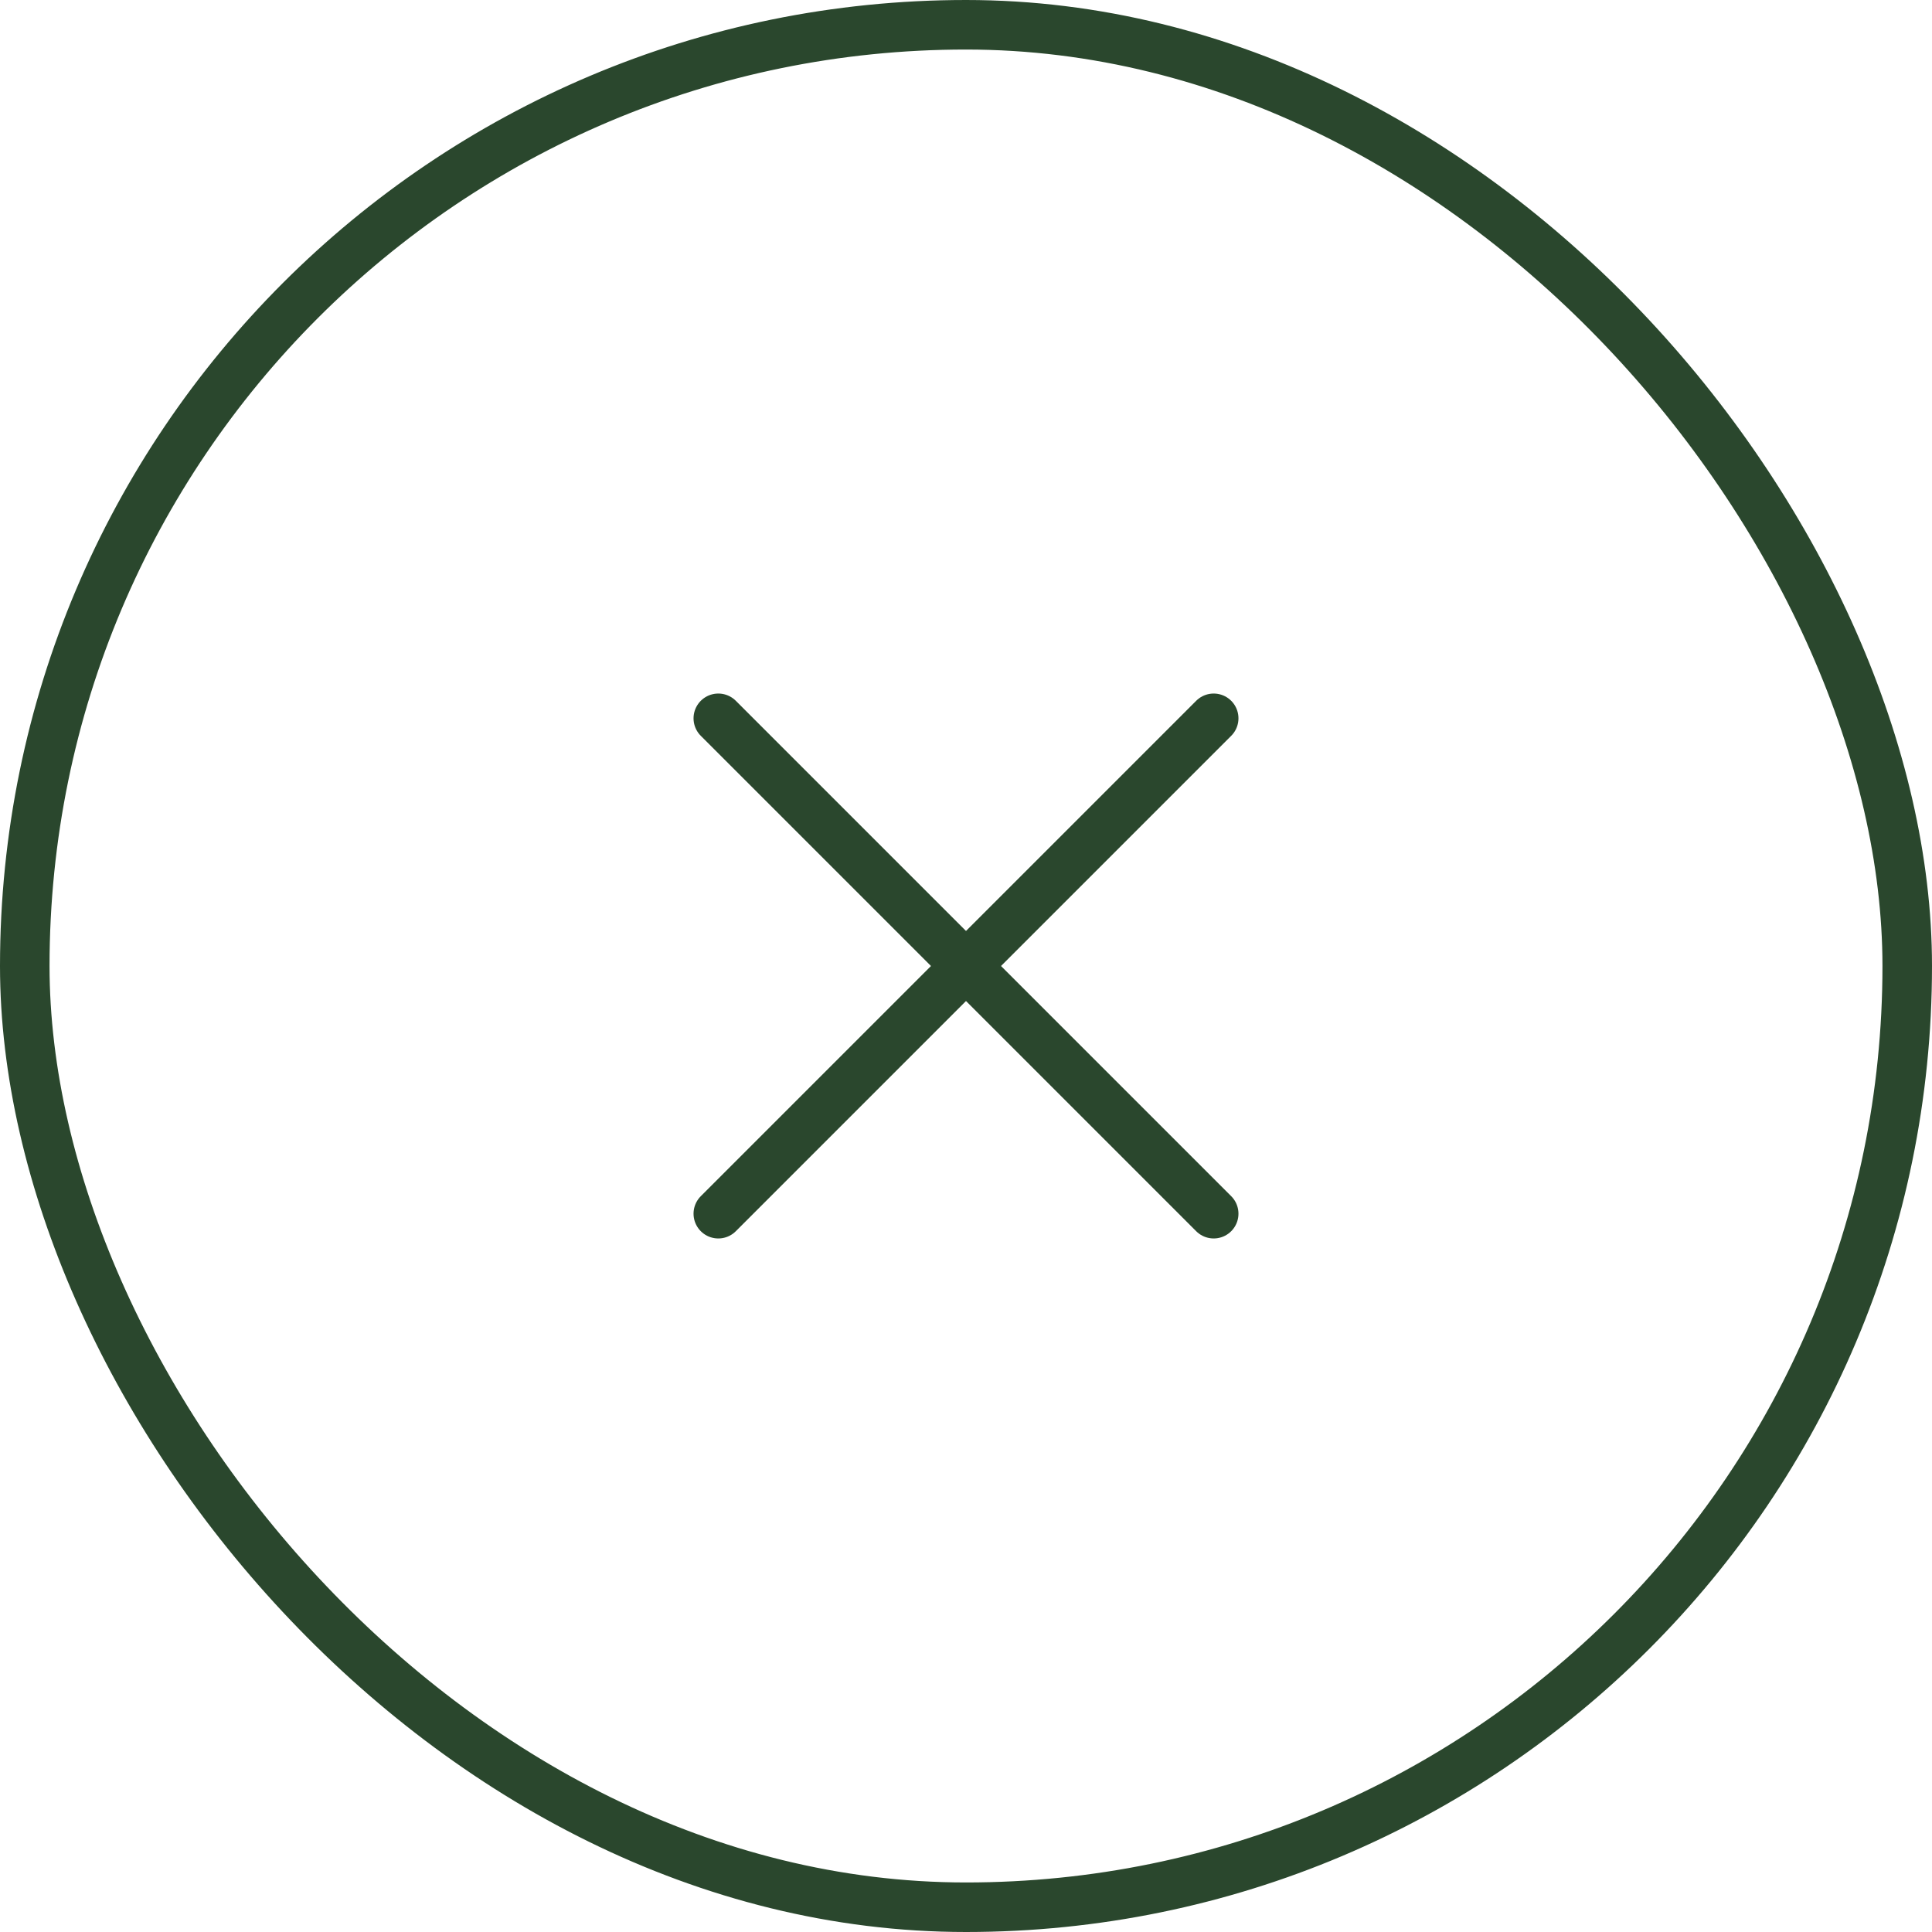
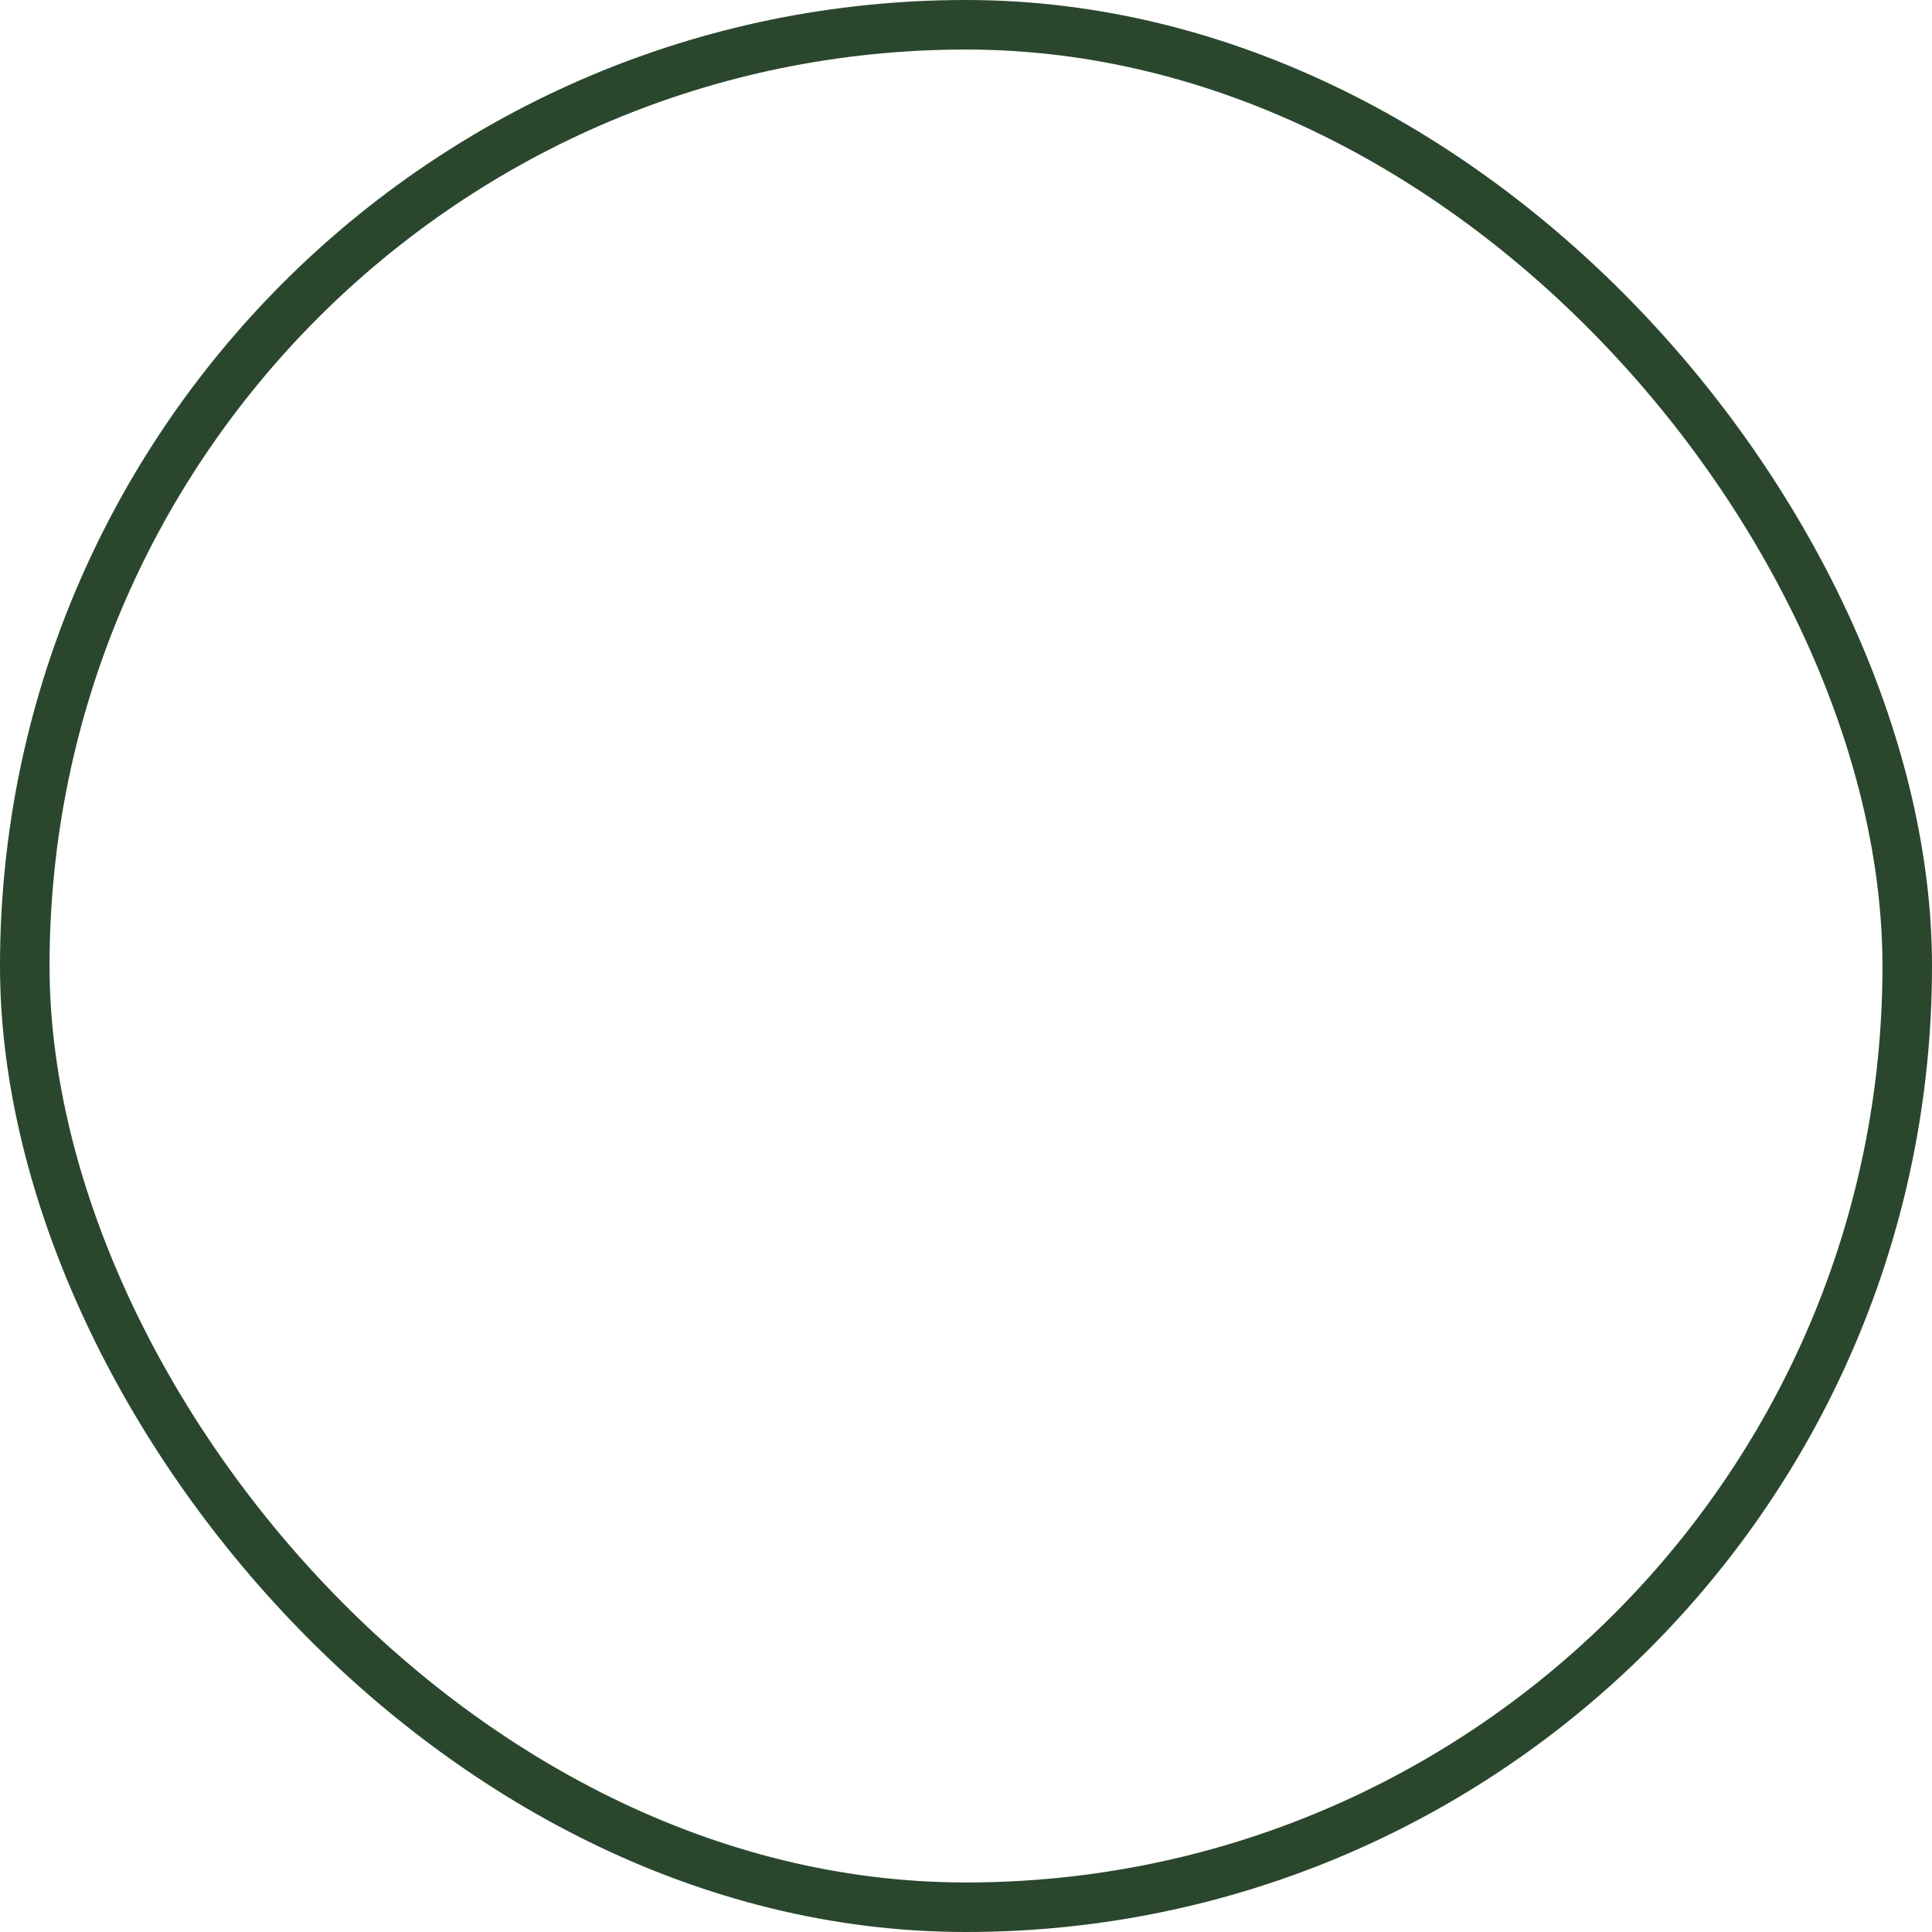
<svg xmlns="http://www.w3.org/2000/svg" width="39" height="39" viewBox="0 0 39 39" fill="none">
  <rect x="0.5" y="0.5" width="38" height="38" rx="19" stroke="#2A472D" />
-   <path d="M24.5 14.5L14.5 24.5M14.5 14.5L24.5 24.5" stroke="#2A472D" stroke-linecap="round" stroke-linejoin="round" />
</svg>